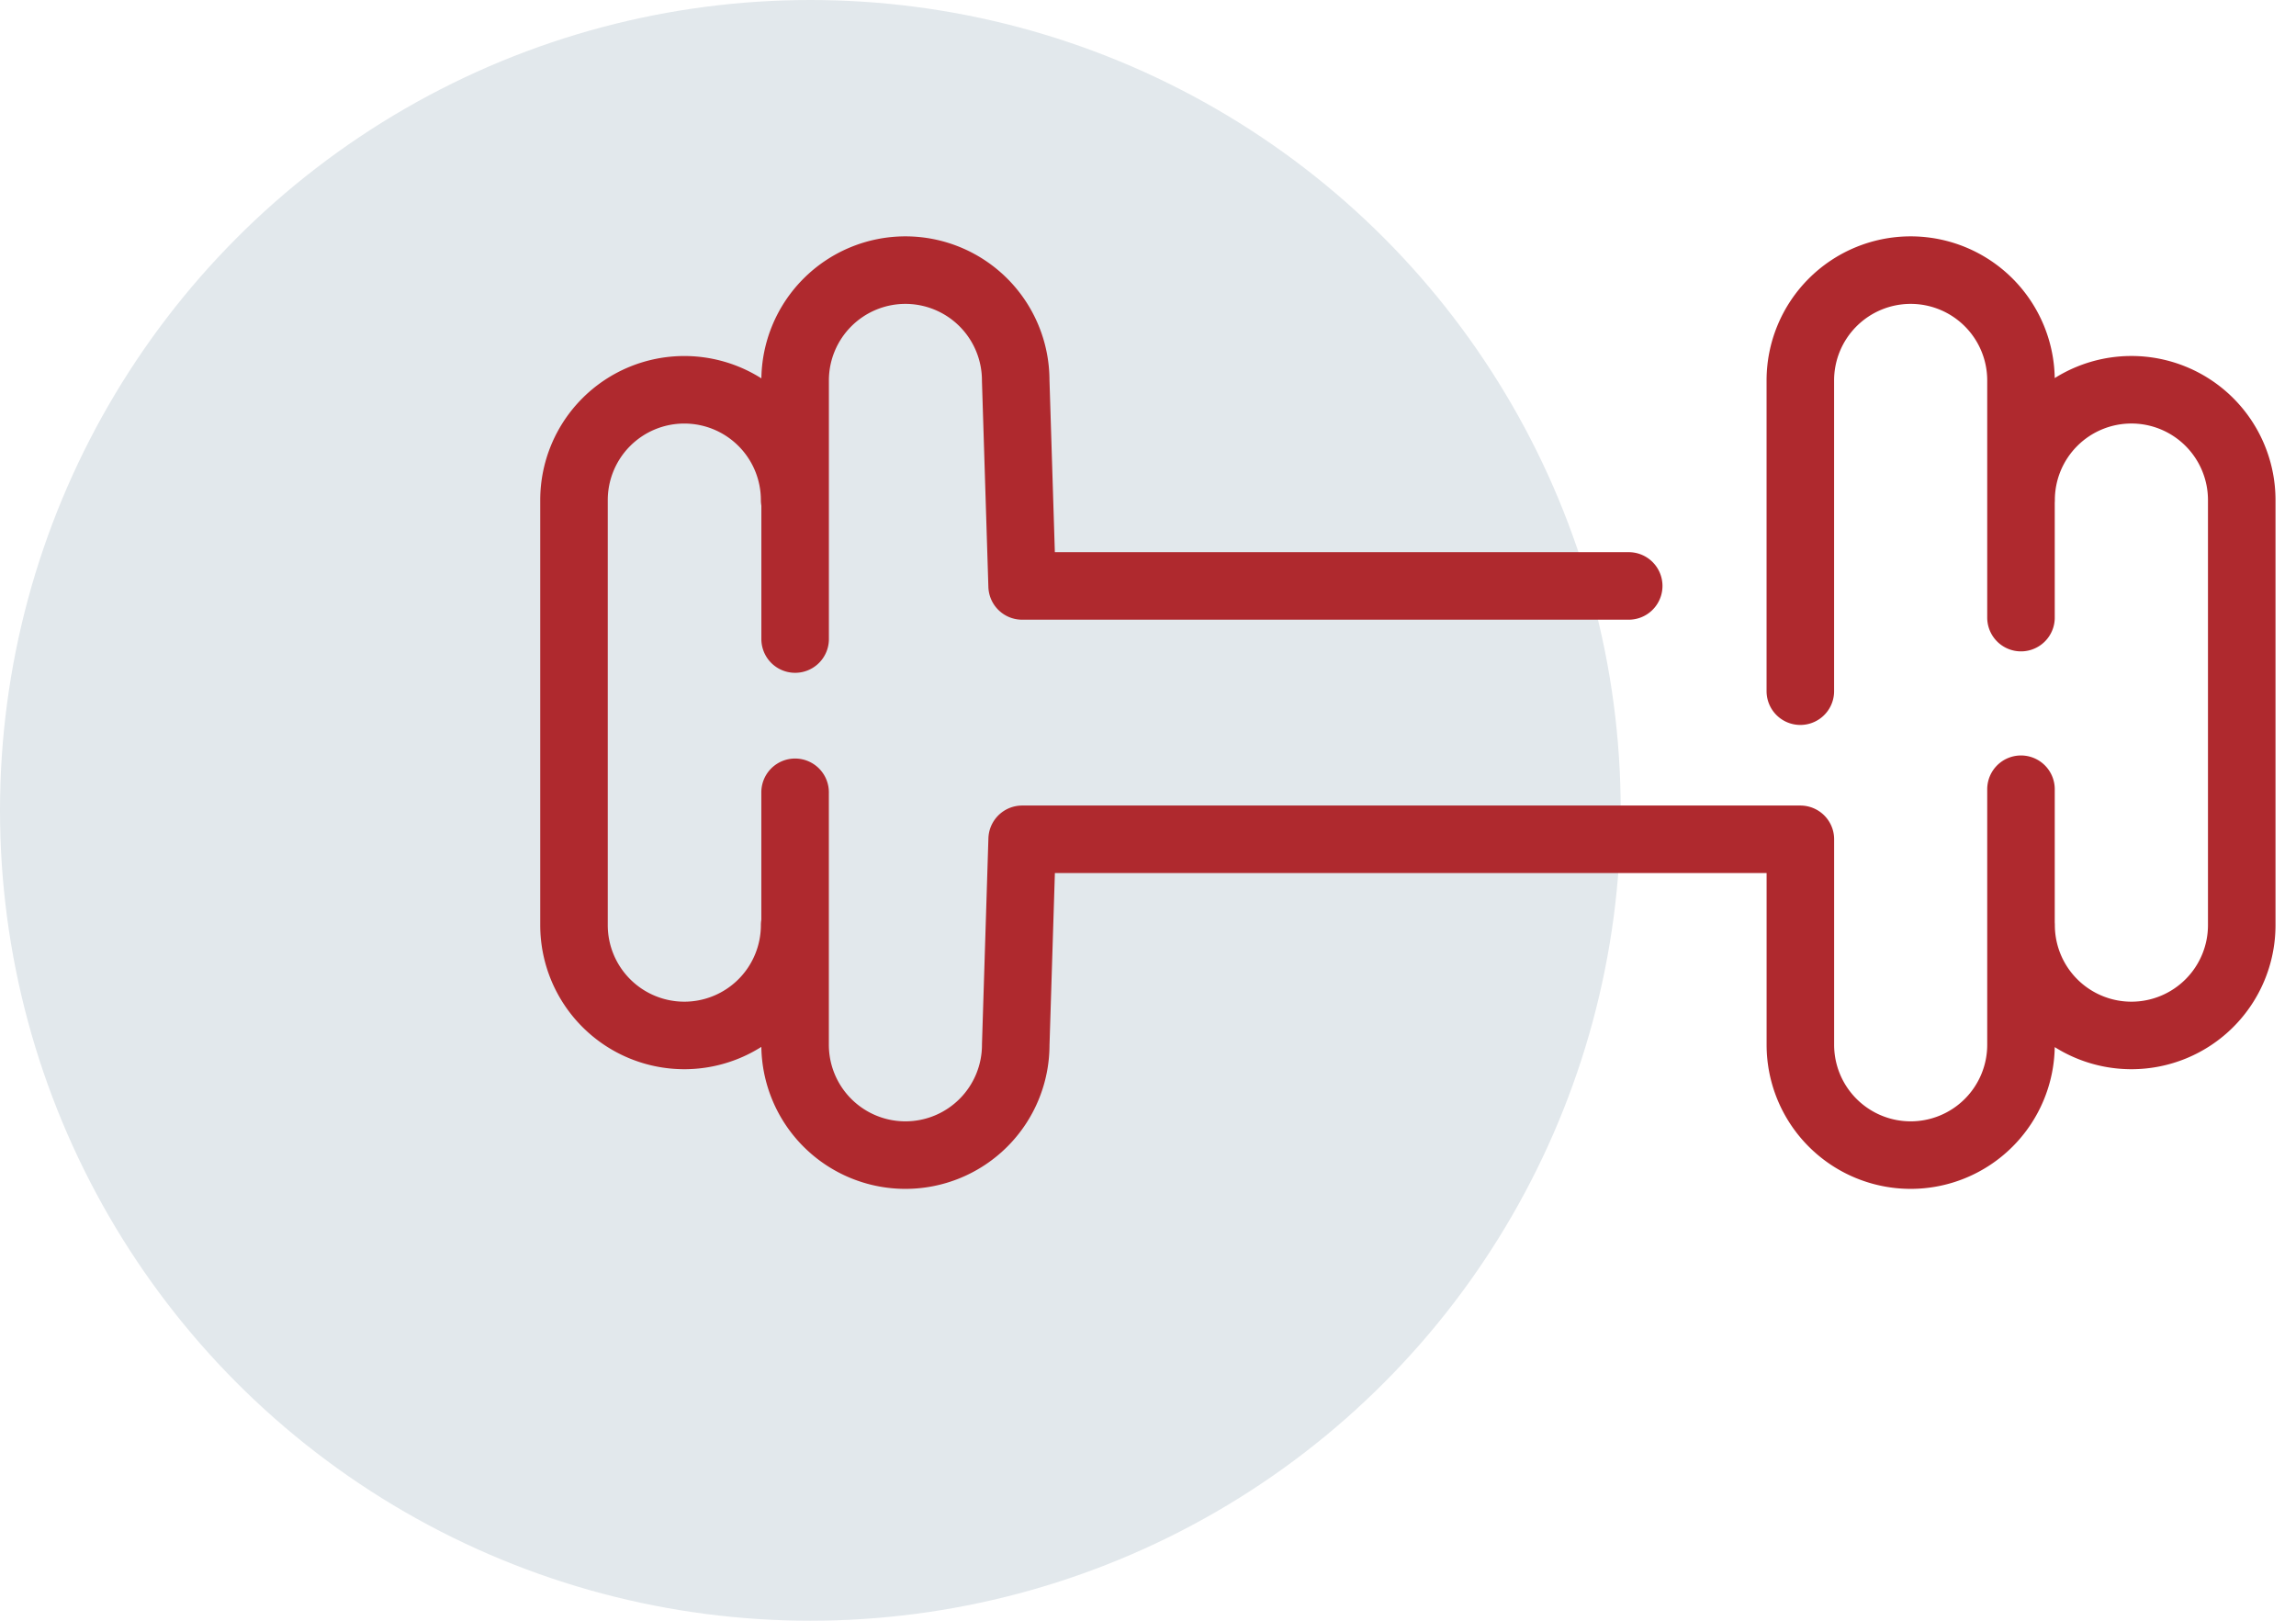
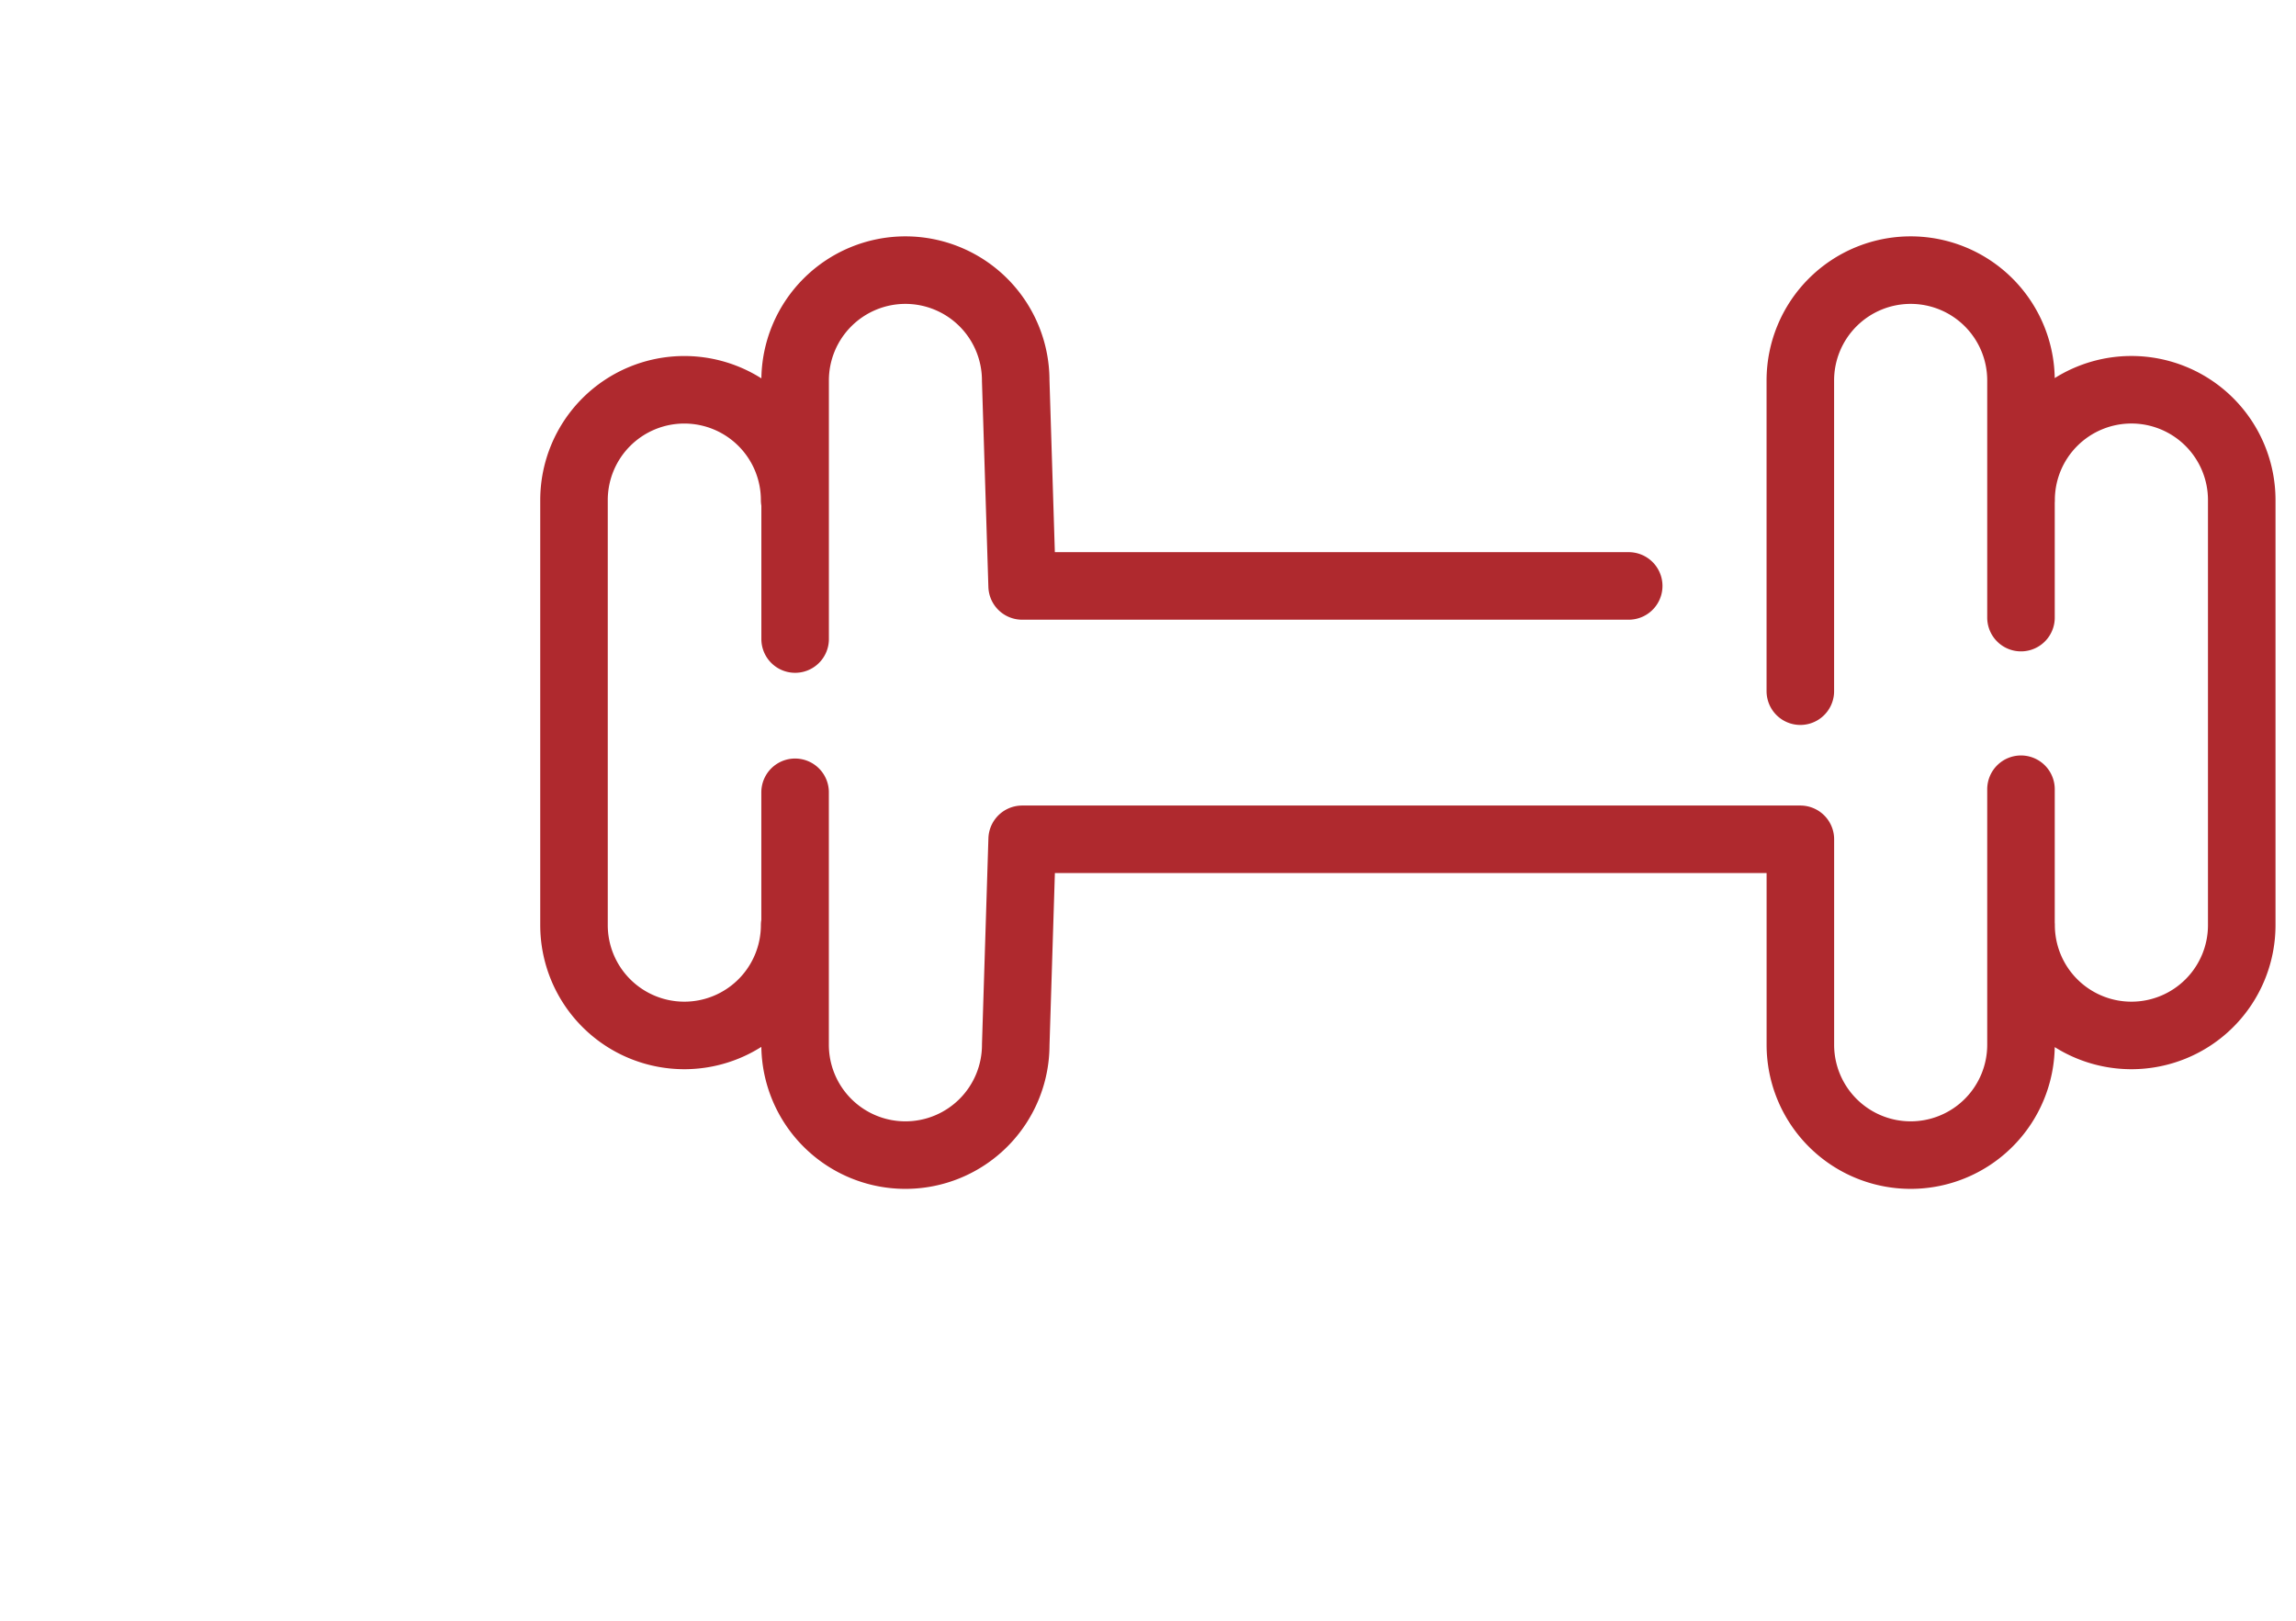
<svg xmlns="http://www.w3.org/2000/svg" width="68" height="48">
  <g fill="none" fill-rule="evenodd">
-     <circle fill="#E2E8EC" cx="24" cy="24" r="24" />
    <path d="M23.535 27.398a3.268 3.268 0 01-3.268 3.268h0A3.268 3.268 0 0117 27.398V14.811a3.267 3.267 0 013.267-3.267h0a3.268 3.268 0 013.268 3.267m36.323 0a3.268 3.268 0 013.268-3.268h0a3.268 3.268 0 013.267 3.268v12.587a3.267 3.267 0 01-3.267 3.268h0a3.268 3.268 0 01-3.268-3.268m-.003-4.024v7.568a3.268 3.268 0 01-3.267 3.268h0a3.268 3.268 0 01-3.267-3.268v-6.085H30.273l-.19 6.085a3.268 3.268 0 01-3.267 3.268h0a3.268 3.268 0 01-3.268-3.268v-7.477m24.689-6.112H30.272l-.19-6.085A3.268 3.268 0 0026.816 8h0a3.268 3.268 0 00-3.267 3.268v7.658M53.32 20.47v-9.202A3.268 3.268 0 0156.588 8h0a3.267 3.267 0 013.267 3.268v7.023" stroke="#AF292E" stroke-linecap="round" stroke-linejoin="round" stroke-width="2" />
  </g>
</svg>